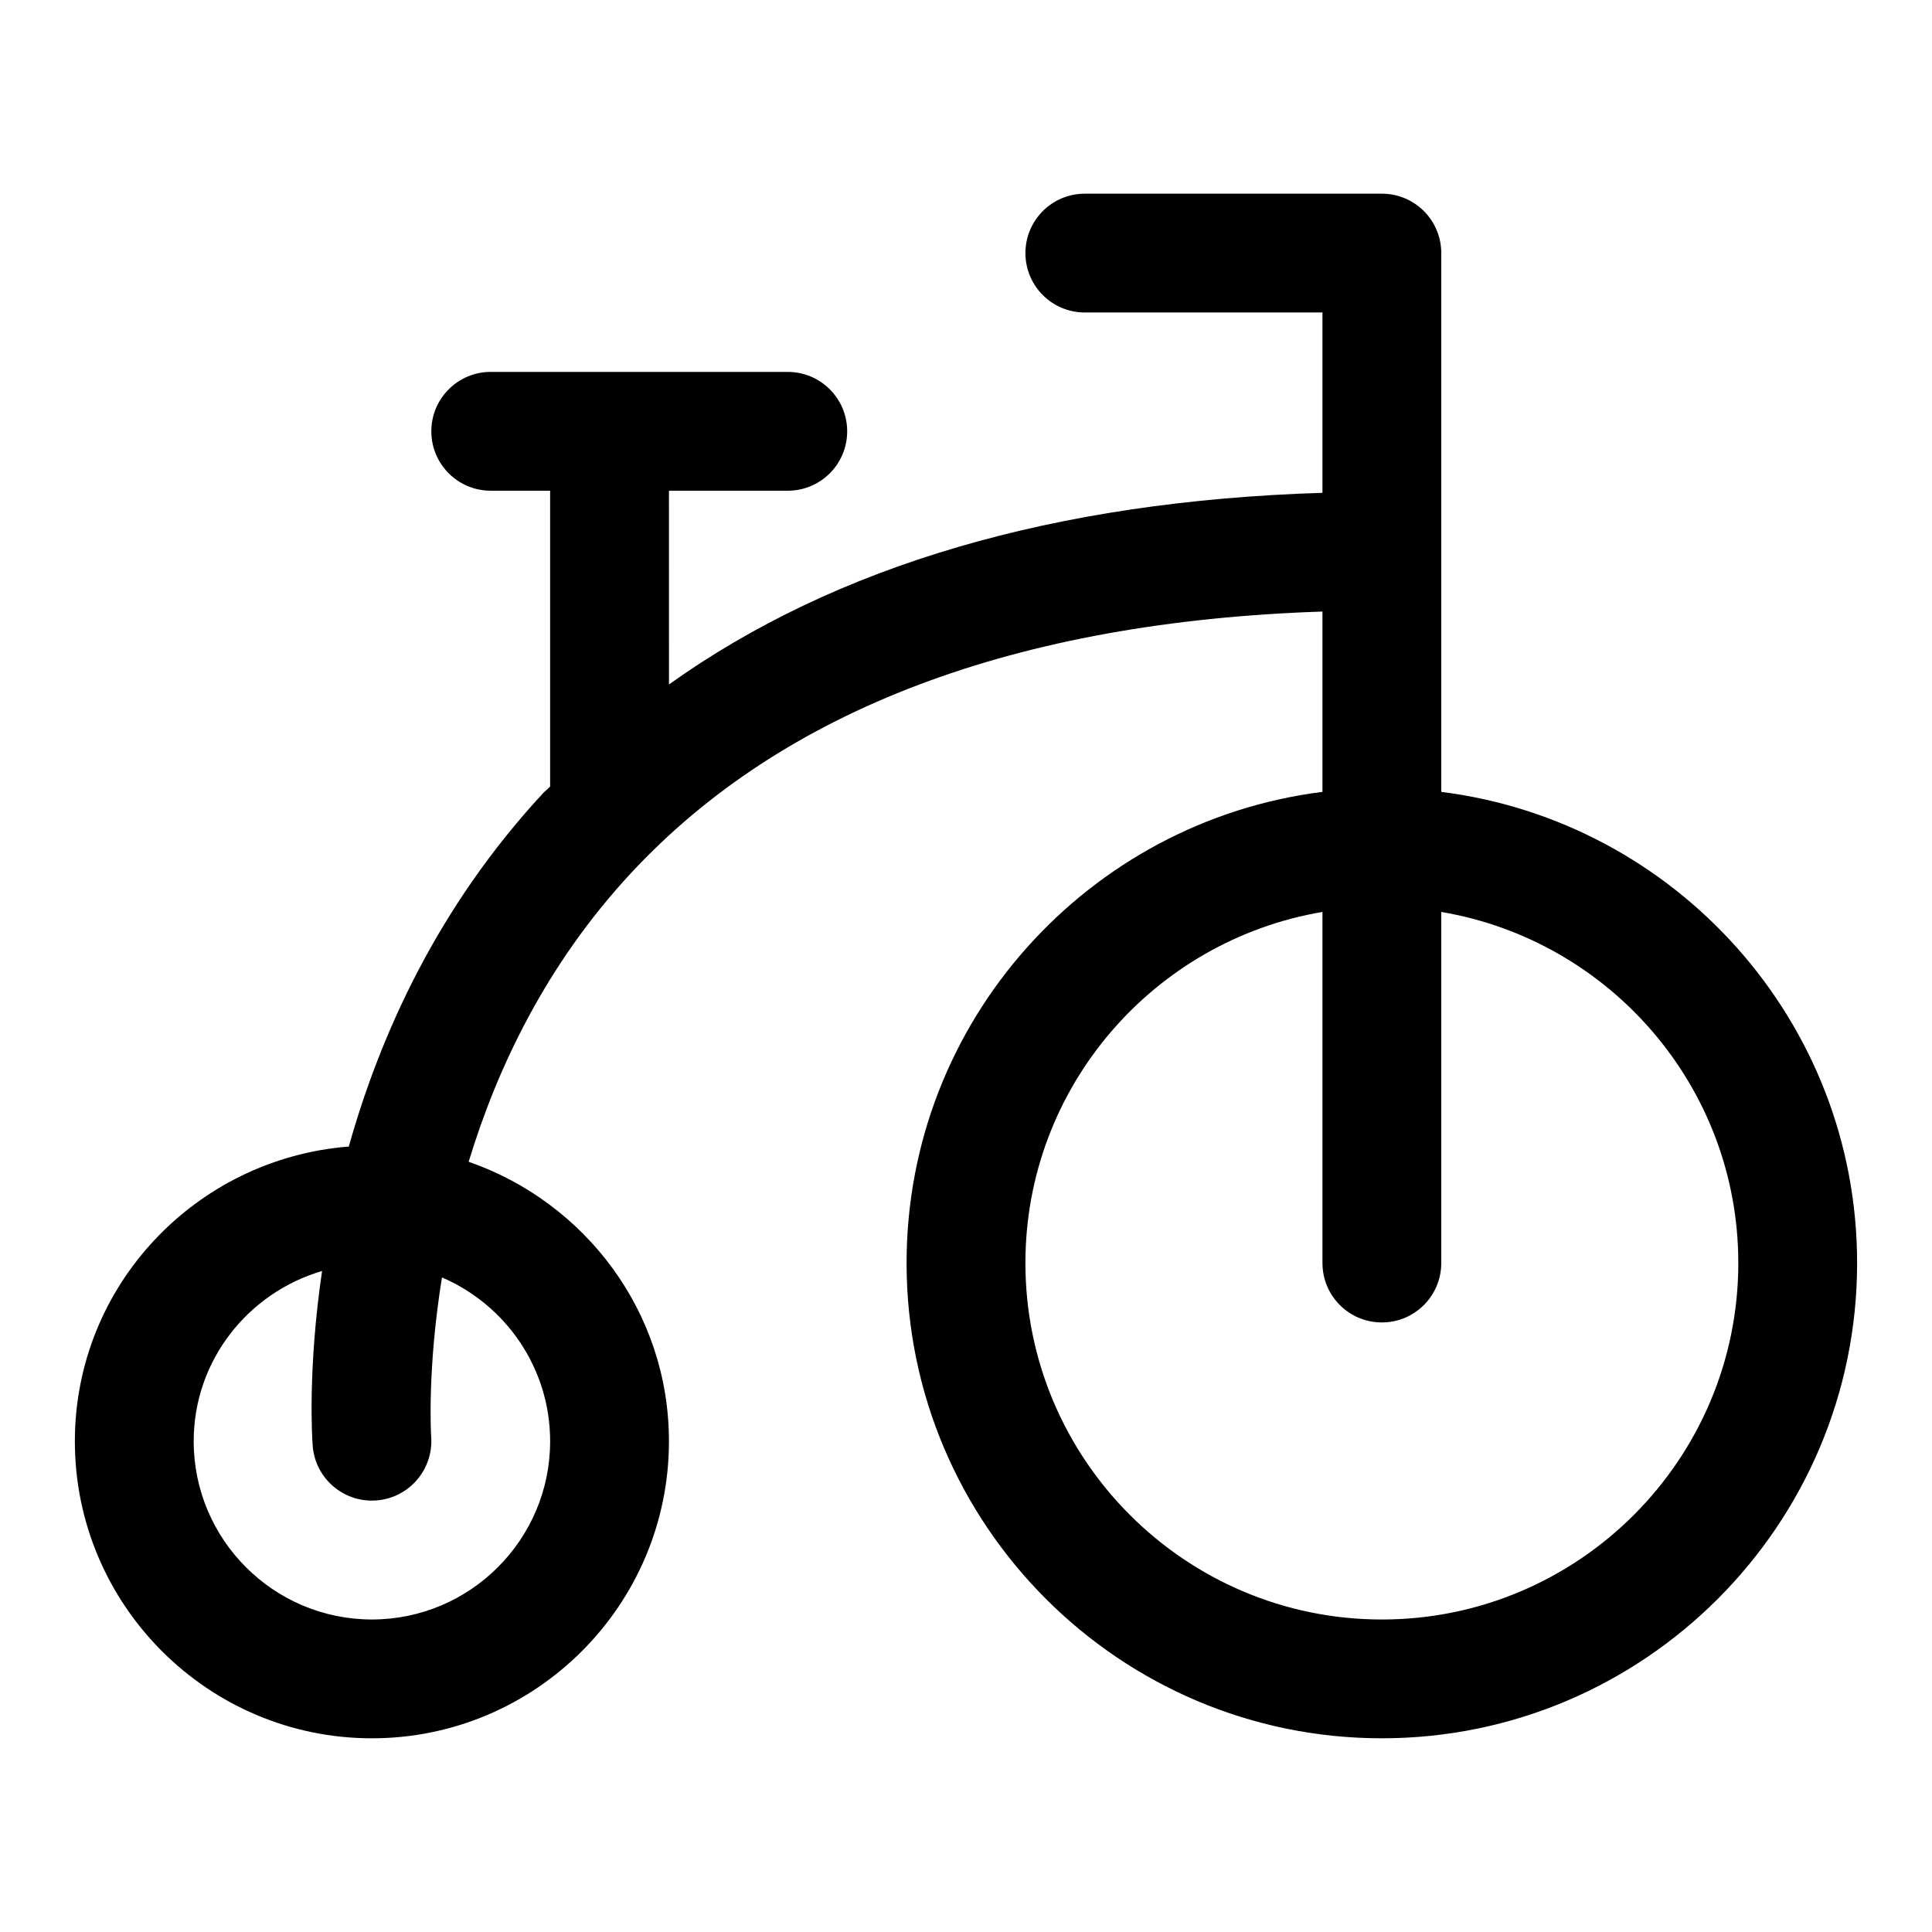
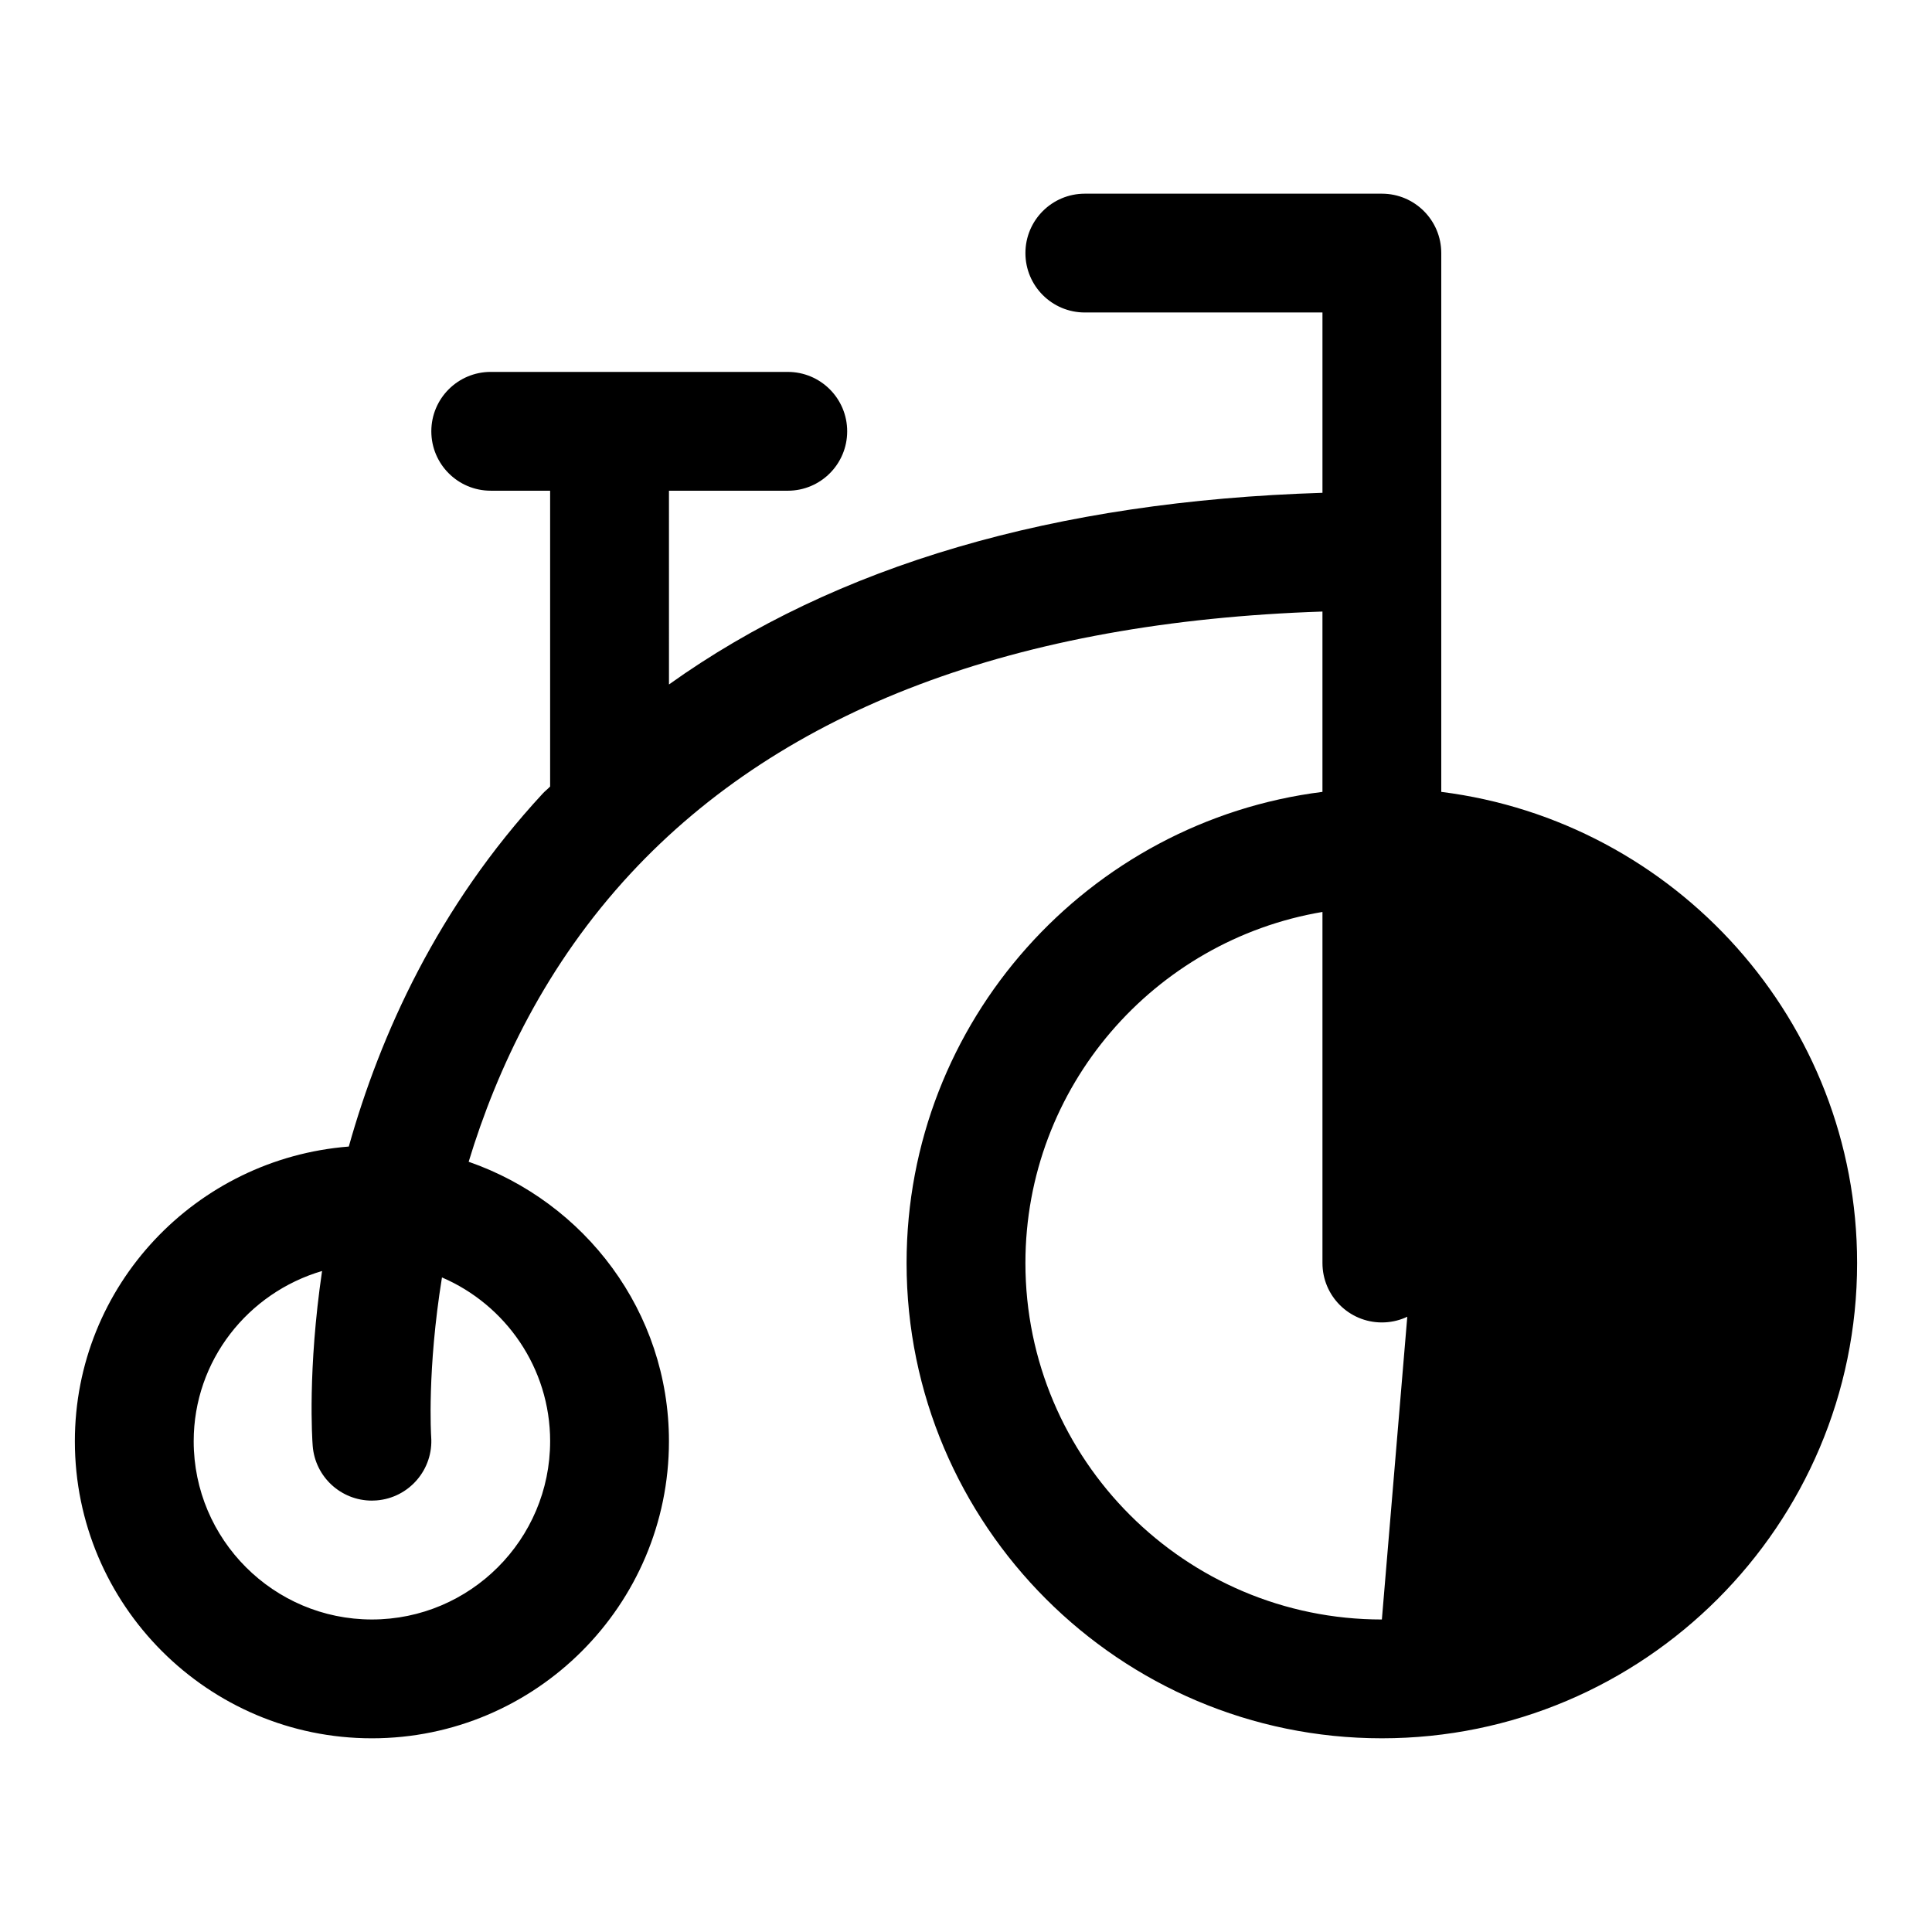
<svg xmlns="http://www.w3.org/2000/svg" fill="#000000" width="800px" height="800px" version="1.1" viewBox="144 144 512 512">
-   <path d="m525.95 353.86v-142.79c0-8.703-7.051-15.742-15.742-15.742h-78.719c-8.695 0-15.742 7.043-15.742 15.742 0 8.703 7.051 15.742 15.742 15.742h62.977v47.789c-70.988 2.203-129 19.219-173.18 50.789l-0.004-51.344h31.488c8.695 0 15.742-7.043 15.742-15.742 0-8.703-7.051-15.742-15.742-15.742l-78.719-0.004c-8.695 0-15.746 7.043-15.746 15.742 0 8.703 7.051 15.742 15.742 15.742h15.742v78.391c-0.621 0.656-1.348 1.203-1.961 1.867-27.844 30.09-43.039 63.844-51.395 93.547-40.496 3.188-72.594 36.797-72.594 78.102 0 43.402 35.316 78.719 78.719 78.719 43.402 0 78.719-35.316 78.719-78.719 0-34.379-22.297-63.367-53.078-74.07 7.519-24.766 20.496-52.258 42.992-76.469 40.461-43.551 102.23-66.66 183.27-69.344v47.789c-62.031 7.785-110.21 60.754-110.21 124.86 0 69.449 56.504 125.95 125.95 125.95s125.95-56.504 125.95-125.95c0.004-64.102-48.176-117.07-110.21-124.86zm-236.16 172.09c0 26.047-21.188 47.23-47.23 47.23-26.047 0-47.23-21.188-47.23-47.23 0-21.426 14.43-39.363 34.02-45.121-3.848 26.184-2.621 44.617-2.484 46.332 0.645 8.258 7.535 14.516 15.676 14.516 0.398 0 0.809-0.016 1.207-0.047 8.664-0.66 15.152-8.211 14.516-16.867-0.027-0.383-1.113-17.664 2.859-42.23 16.836 7.231 28.668 23.961 28.668 43.418zm220.42 47.234c-52.09 0-94.465-42.375-94.465-94.465 0-46.715 34.117-85.512 78.719-93.043v93.043c0 8.703 7.051 15.742 15.742 15.742 8.695 0 15.742-7.043 15.742-15.742v-93.043c44.605 7.531 78.719 46.324 78.719 93.043 0.008 52.09-42.367 94.465-94.457 94.465z" />
+   <path d="m525.95 353.86v-142.79c0-8.703-7.051-15.742-15.742-15.742h-78.719c-8.695 0-15.742 7.043-15.742 15.742 0 8.703 7.051 15.742 15.742 15.742h62.977v47.789c-70.988 2.203-129 19.219-173.18 50.789l-0.004-51.344h31.488c8.695 0 15.742-7.043 15.742-15.742 0-8.703-7.051-15.742-15.742-15.742l-78.719-0.004c-8.695 0-15.746 7.043-15.746 15.742 0 8.703 7.051 15.742 15.742 15.742h15.742v78.391c-0.621 0.656-1.348 1.203-1.961 1.867-27.844 30.09-43.039 63.844-51.395 93.547-40.496 3.188-72.594 36.797-72.594 78.102 0 43.402 35.316 78.719 78.719 78.719 43.402 0 78.719-35.316 78.719-78.719 0-34.379-22.297-63.367-53.078-74.07 7.519-24.766 20.496-52.258 42.992-76.469 40.461-43.551 102.23-66.66 183.27-69.344v47.789c-62.031 7.785-110.21 60.754-110.21 124.86 0 69.449 56.504 125.95 125.95 125.95s125.95-56.504 125.95-125.95c0.004-64.102-48.176-117.07-110.21-124.86zm-236.16 172.09c0 26.047-21.188 47.23-47.23 47.23-26.047 0-47.23-21.188-47.23-47.23 0-21.426 14.43-39.363 34.02-45.121-3.848 26.184-2.621 44.617-2.484 46.332 0.645 8.258 7.535 14.516 15.676 14.516 0.398 0 0.809-0.016 1.207-0.047 8.664-0.66 15.152-8.211 14.516-16.867-0.027-0.383-1.113-17.664 2.859-42.23 16.836 7.231 28.668 23.961 28.668 43.418zm220.42 47.234c-52.09 0-94.465-42.375-94.465-94.465 0-46.715 34.117-85.512 78.719-93.043v93.043c0 8.703 7.051 15.742 15.742 15.742 8.695 0 15.742-7.043 15.742-15.742v-93.043z" />
</svg>